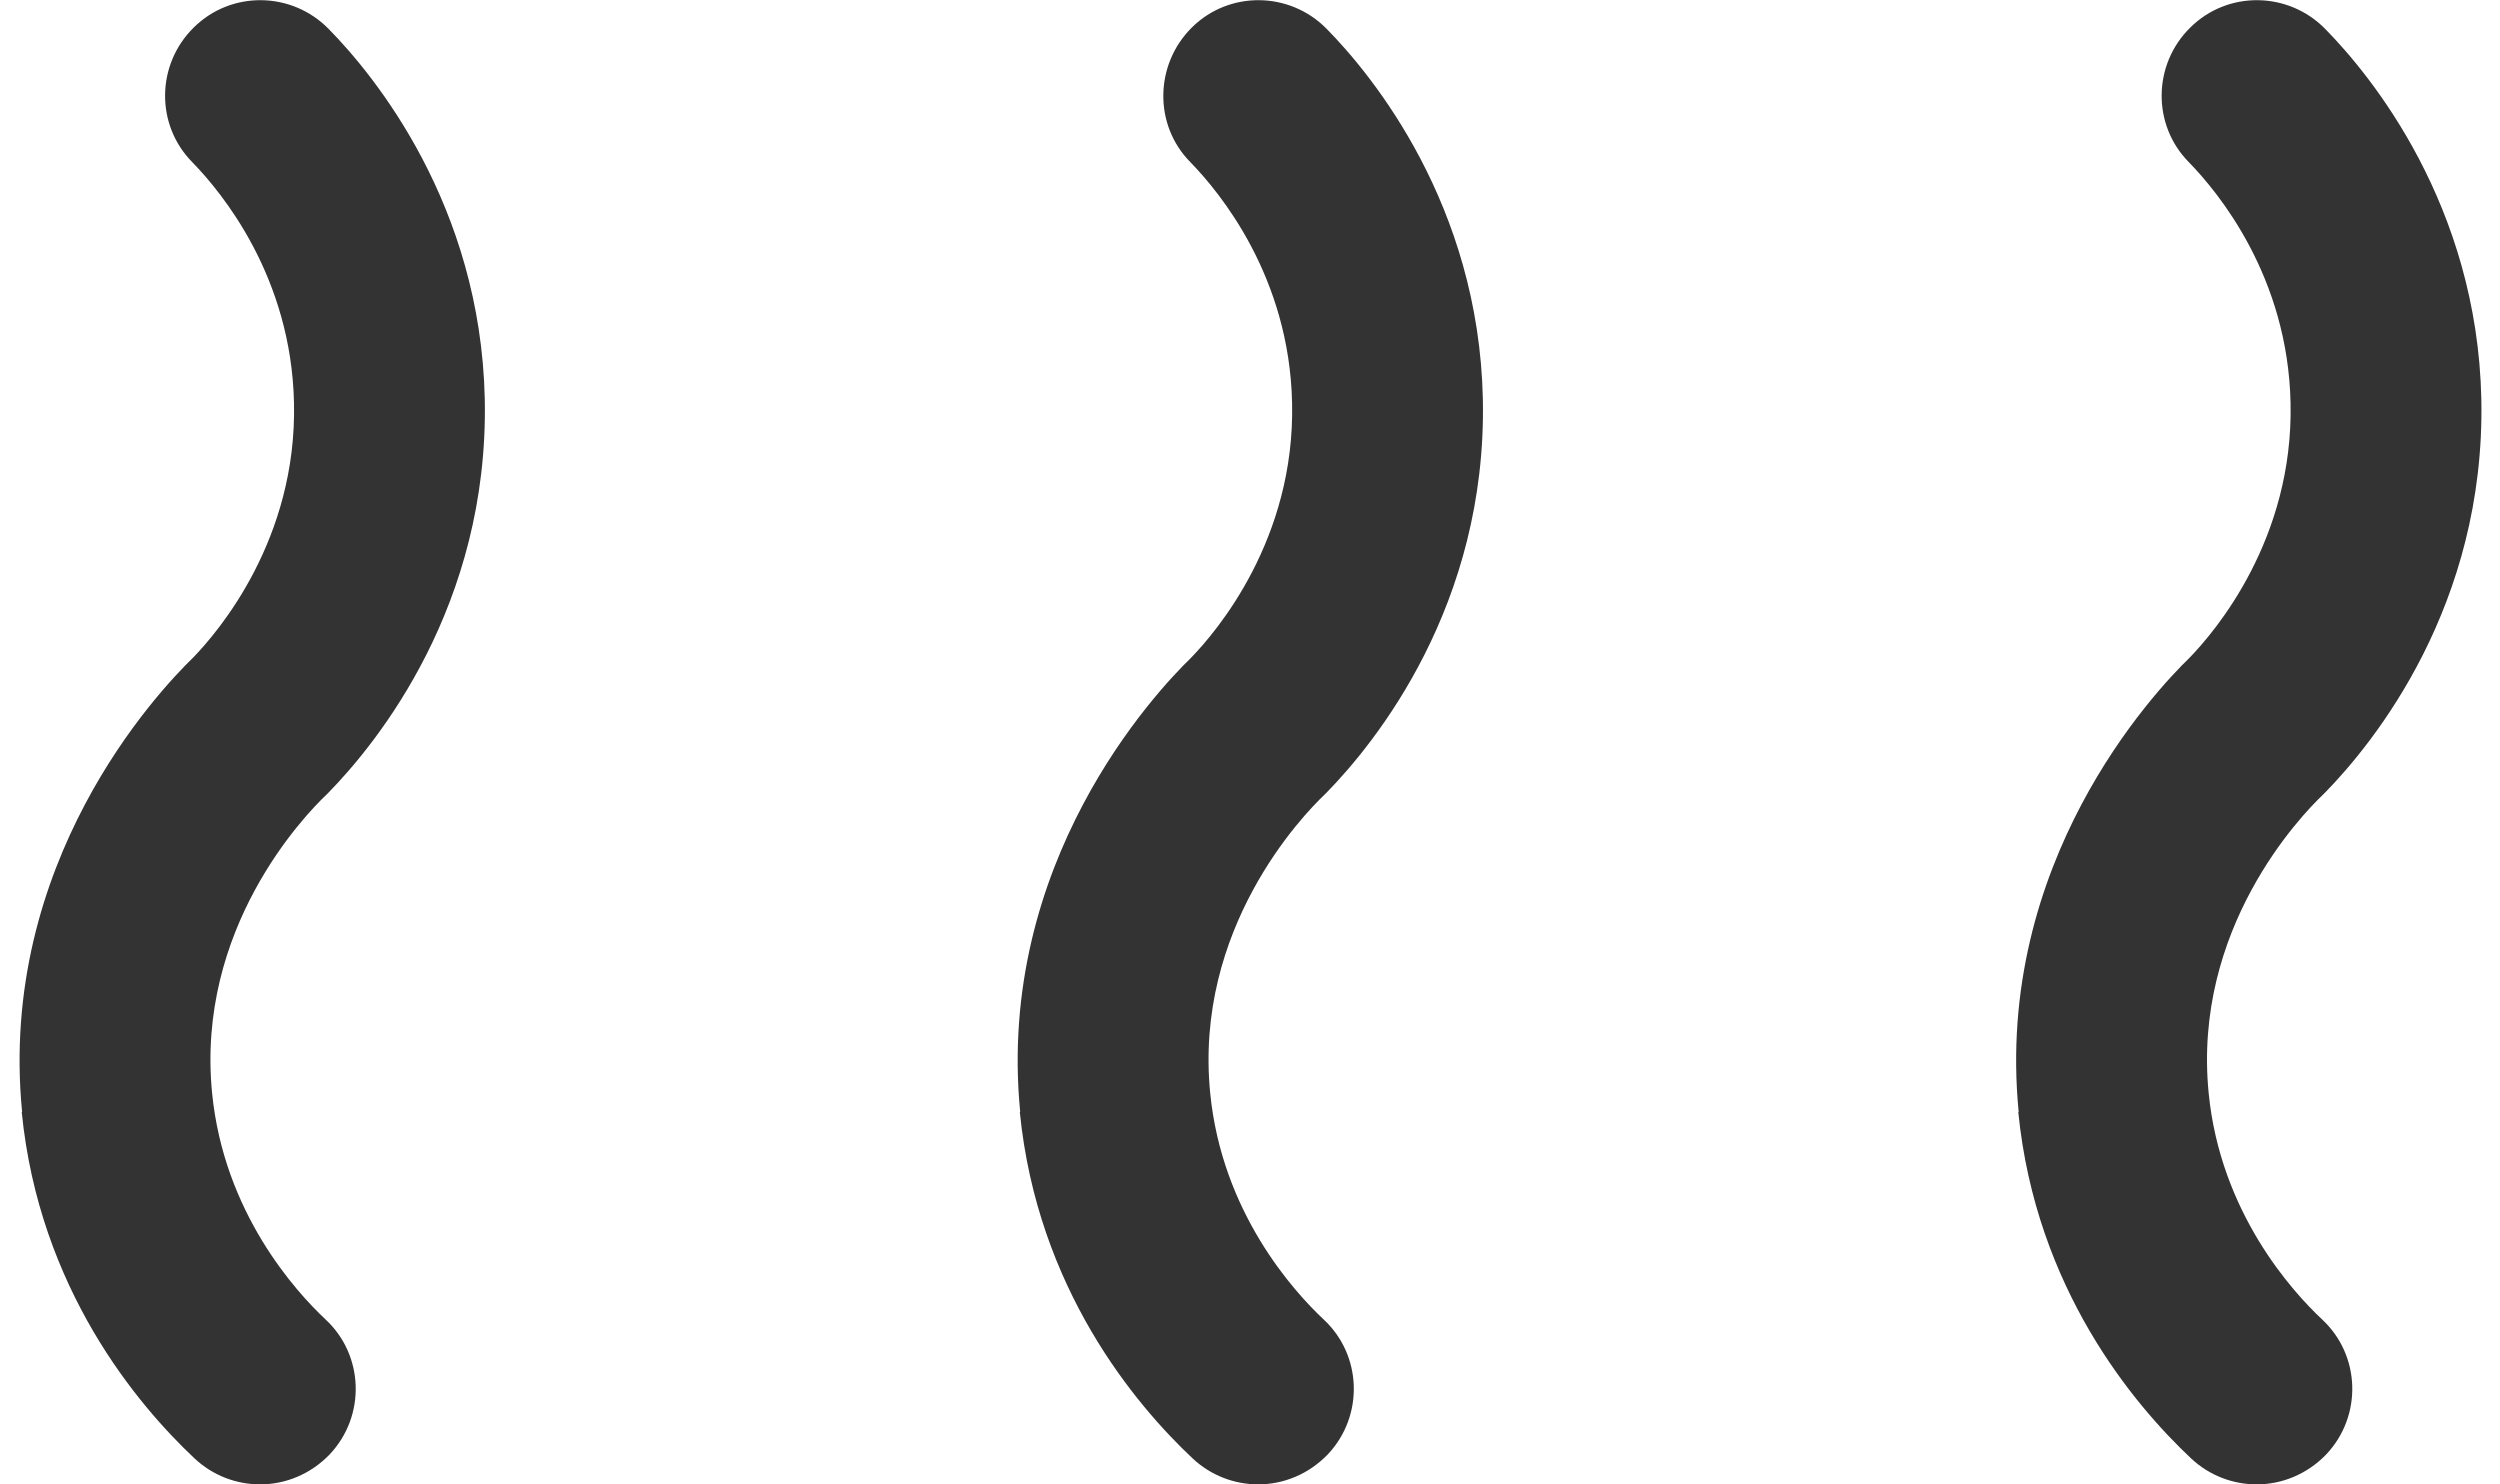
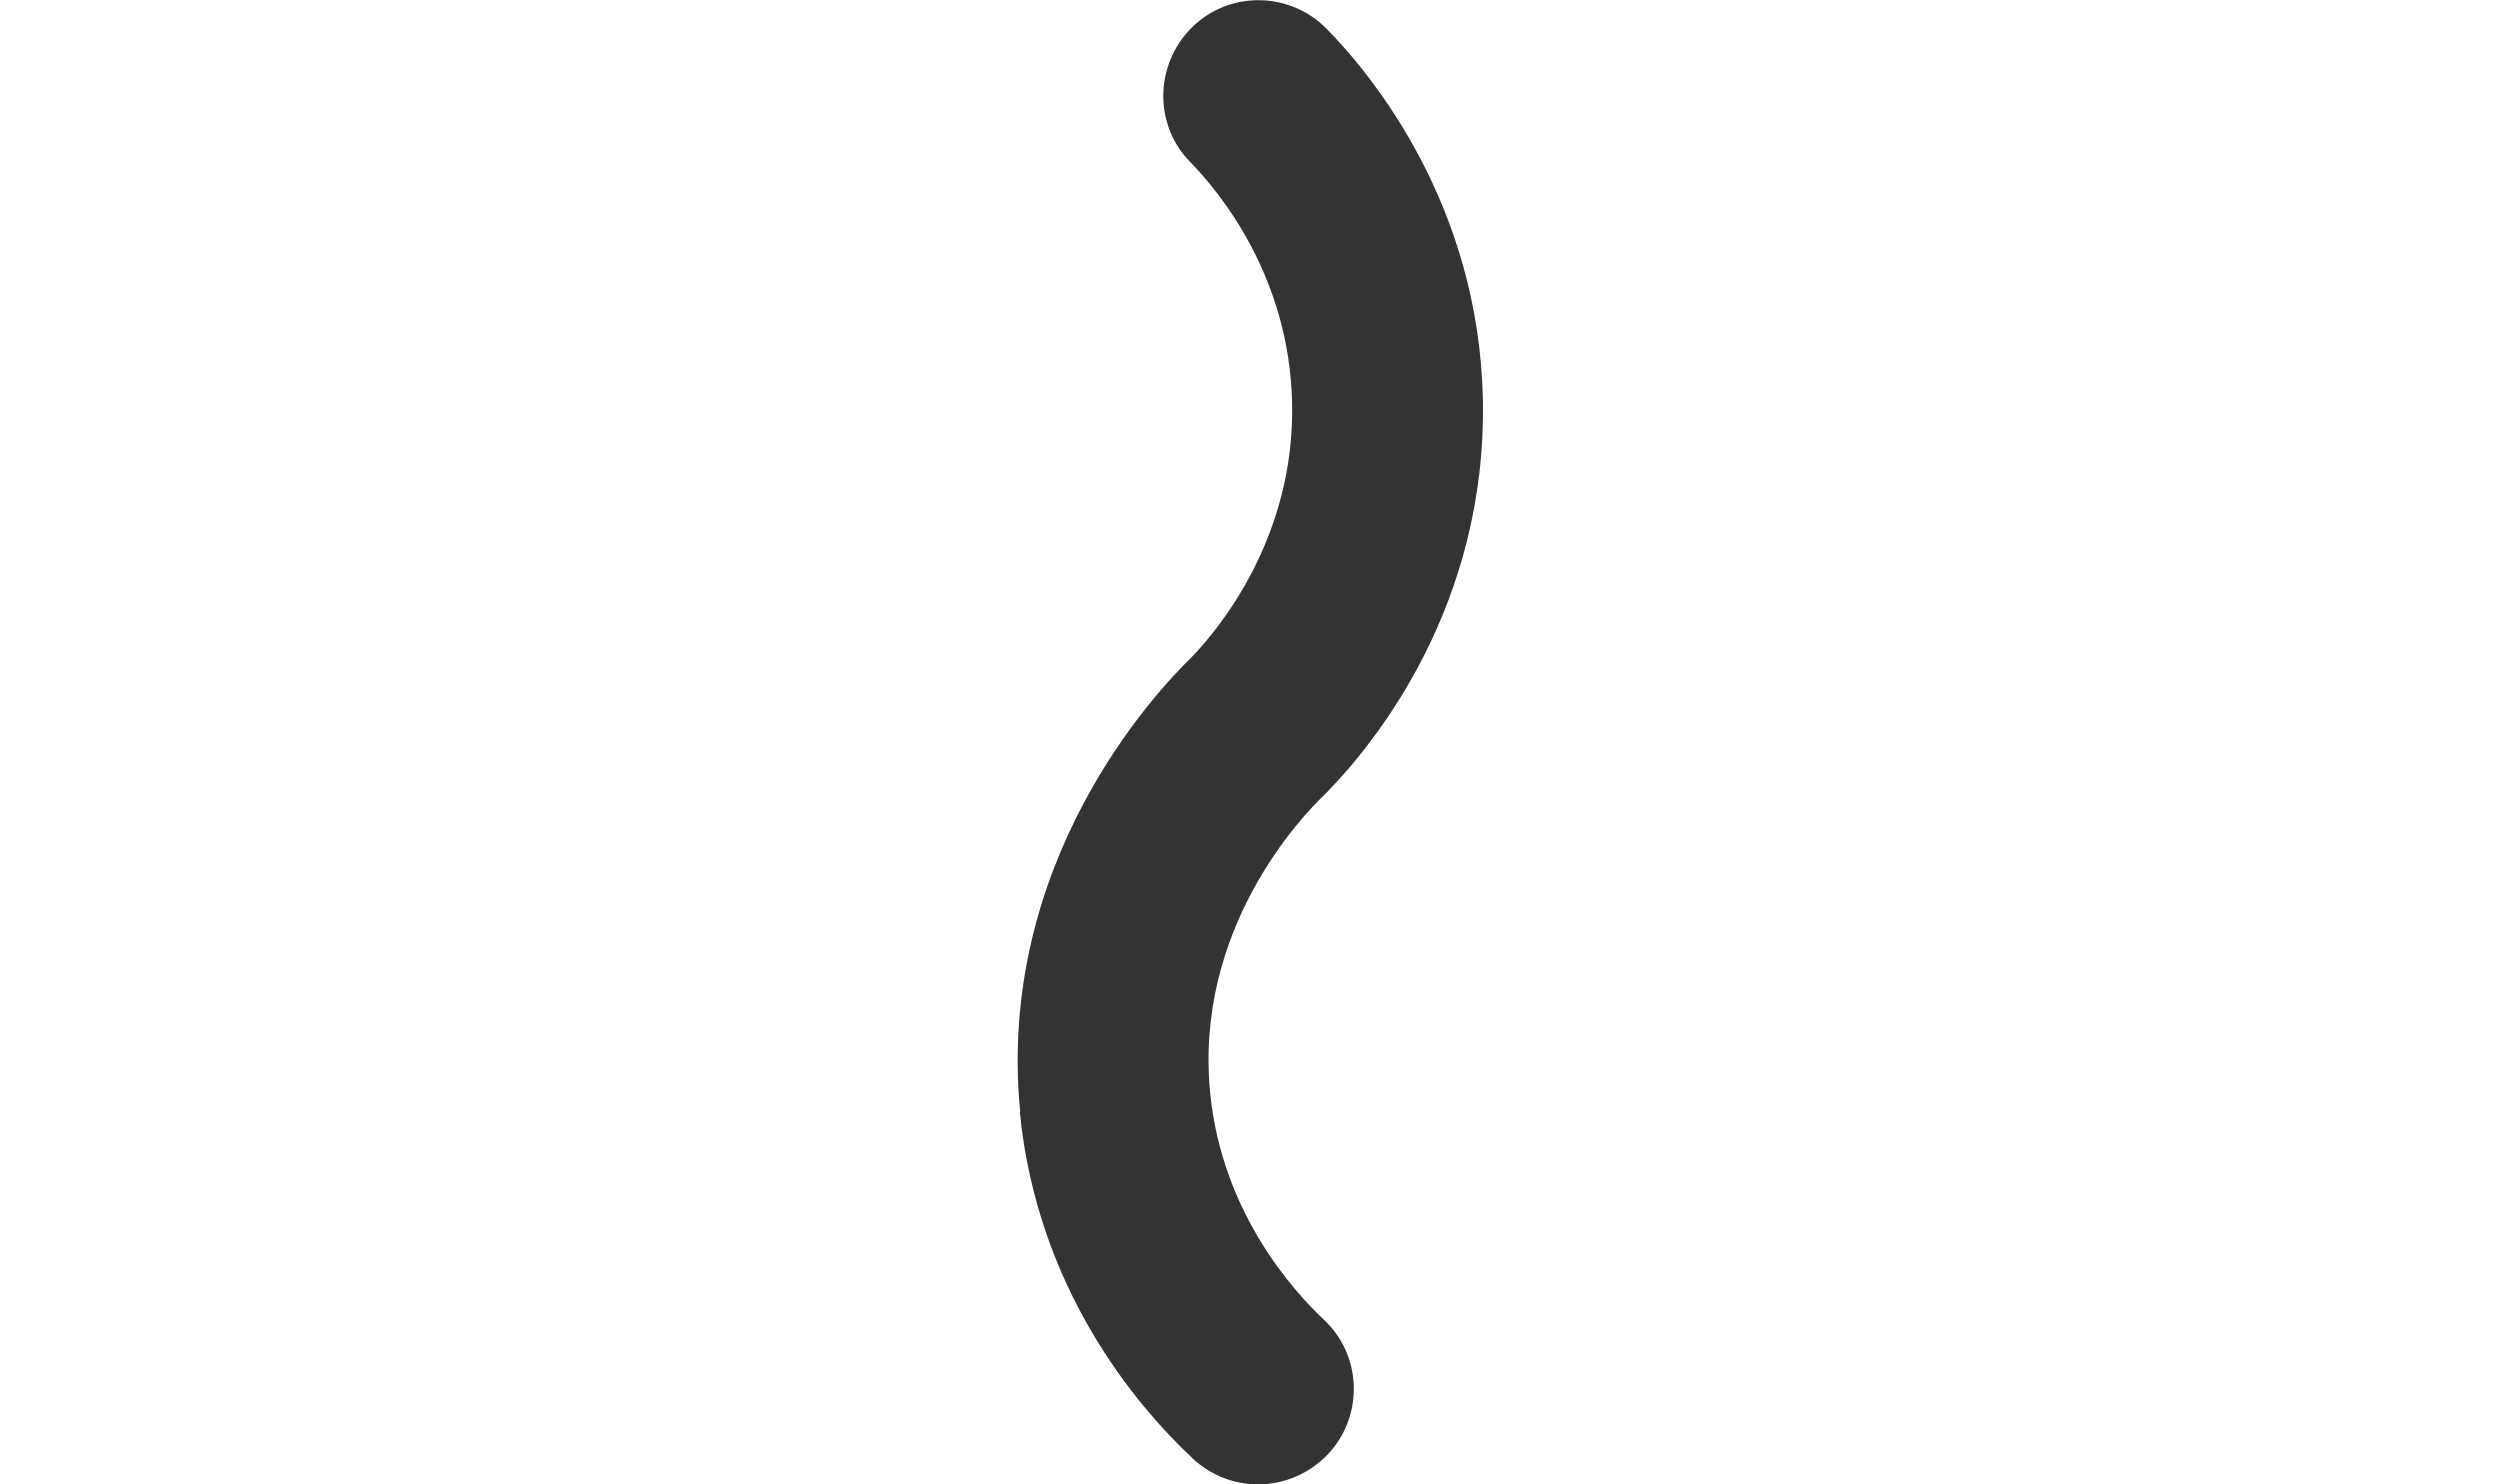
<svg xmlns="http://www.w3.org/2000/svg" id="Isolation_Mode68d271617f7a6" data-name="Isolation Mode" viewBox="0 0 64.65 38.98" aria-hidden="true" width="64px" height="38px">
  <defs>
    <linearGradient class="cerosgradient" data-cerosgradient="true" id="CerosGradient_ida34a5351a" gradientUnits="userSpaceOnUse" x1="50%" y1="100%" x2="50%" y2="0%">
      <stop offset="0%" stop-color="#d1d1d1" />
      <stop offset="100%" stop-color="#d1d1d1" />
    </linearGradient>
    <linearGradient />
    <style>
      .cls-1-68d271617f7a6{
        fill: #333;
      }
    </style>
  </defs>
  <path class="cls-1-68d271617f7a6" d="M26.28,29.2c.46,4.64,3.04,7.69,4.54,9.1.48.45,1.1.68,1.72.68.67,0,1.33-.27,1.83-.79.95-1.01.9-2.6-.11-3.54-.79-.74-2.67-2.81-2.98-5.94-.43-4.32,2.42-7.29,3-7.84.02-.02.04-.04.06-.06,1.27-1.3,4.21-4.91,4.1-10.33-.11-5.1-2.9-8.5-4.1-9.72-.97-.99-2.56-1.01-3.54-.04s-1.01,2.56-.04,3.54c.78.8,2.6,3.01,2.67,6.32.08,3.58-1.98,6-2.65,6.69-.94.91-5.13,5.38-4.49,11.93Z" />
-   <path class="cls-1-68d271617f7a6" d="M52.5,29.2c.46,4.64,3.04,7.69,4.54,9.1.48.45,1.1.68,1.72.68.67,0,1.33-.27,1.83-.79.95-1.01.9-2.6-.11-3.54-.79-.74-2.67-2.81-2.98-5.94-.43-4.32,2.42-7.29,3-7.84.02-.02.04-.04.06-.06,1.27-1.3,4.21-4.91,4.1-10.33-.11-5.1-2.9-8.5-4.1-9.72-.97-.99-2.56-1.01-3.54-.04-.99.97-1.01,2.56-.04,3.54.78.8,2.6,3.01,2.67,6.32.08,3.58-1.98,6-2.65,6.69-.94.91-5.13,5.38-4.49,11.93Z" />
-   <path class="cls-1-68d271617f7a6" d="M.07,29.2c.46,4.64,3.04,7.69,4.54,9.1.48.45,1.1.68,1.72.68.67,0,1.33-.27,1.83-.79.95-1.01.9-2.6-.11-3.54-.79-.74-2.67-2.81-2.98-5.94-.43-4.32,2.42-7.29,3-7.84.02-.02.04-.04.06-.06,1.27-1.3,4.21-4.91,4.1-10.33-.11-5.1-2.9-8.5-4.1-9.72-.97-.99-2.56-1.01-3.54-.04-.99.97-1.01,2.56-.04,3.54.78.8,2.6,3.01,2.67,6.32.08,3.58-1.98,6-2.65,6.69-.94.91-5.13,5.38-4.49,11.93Z" />
</svg>